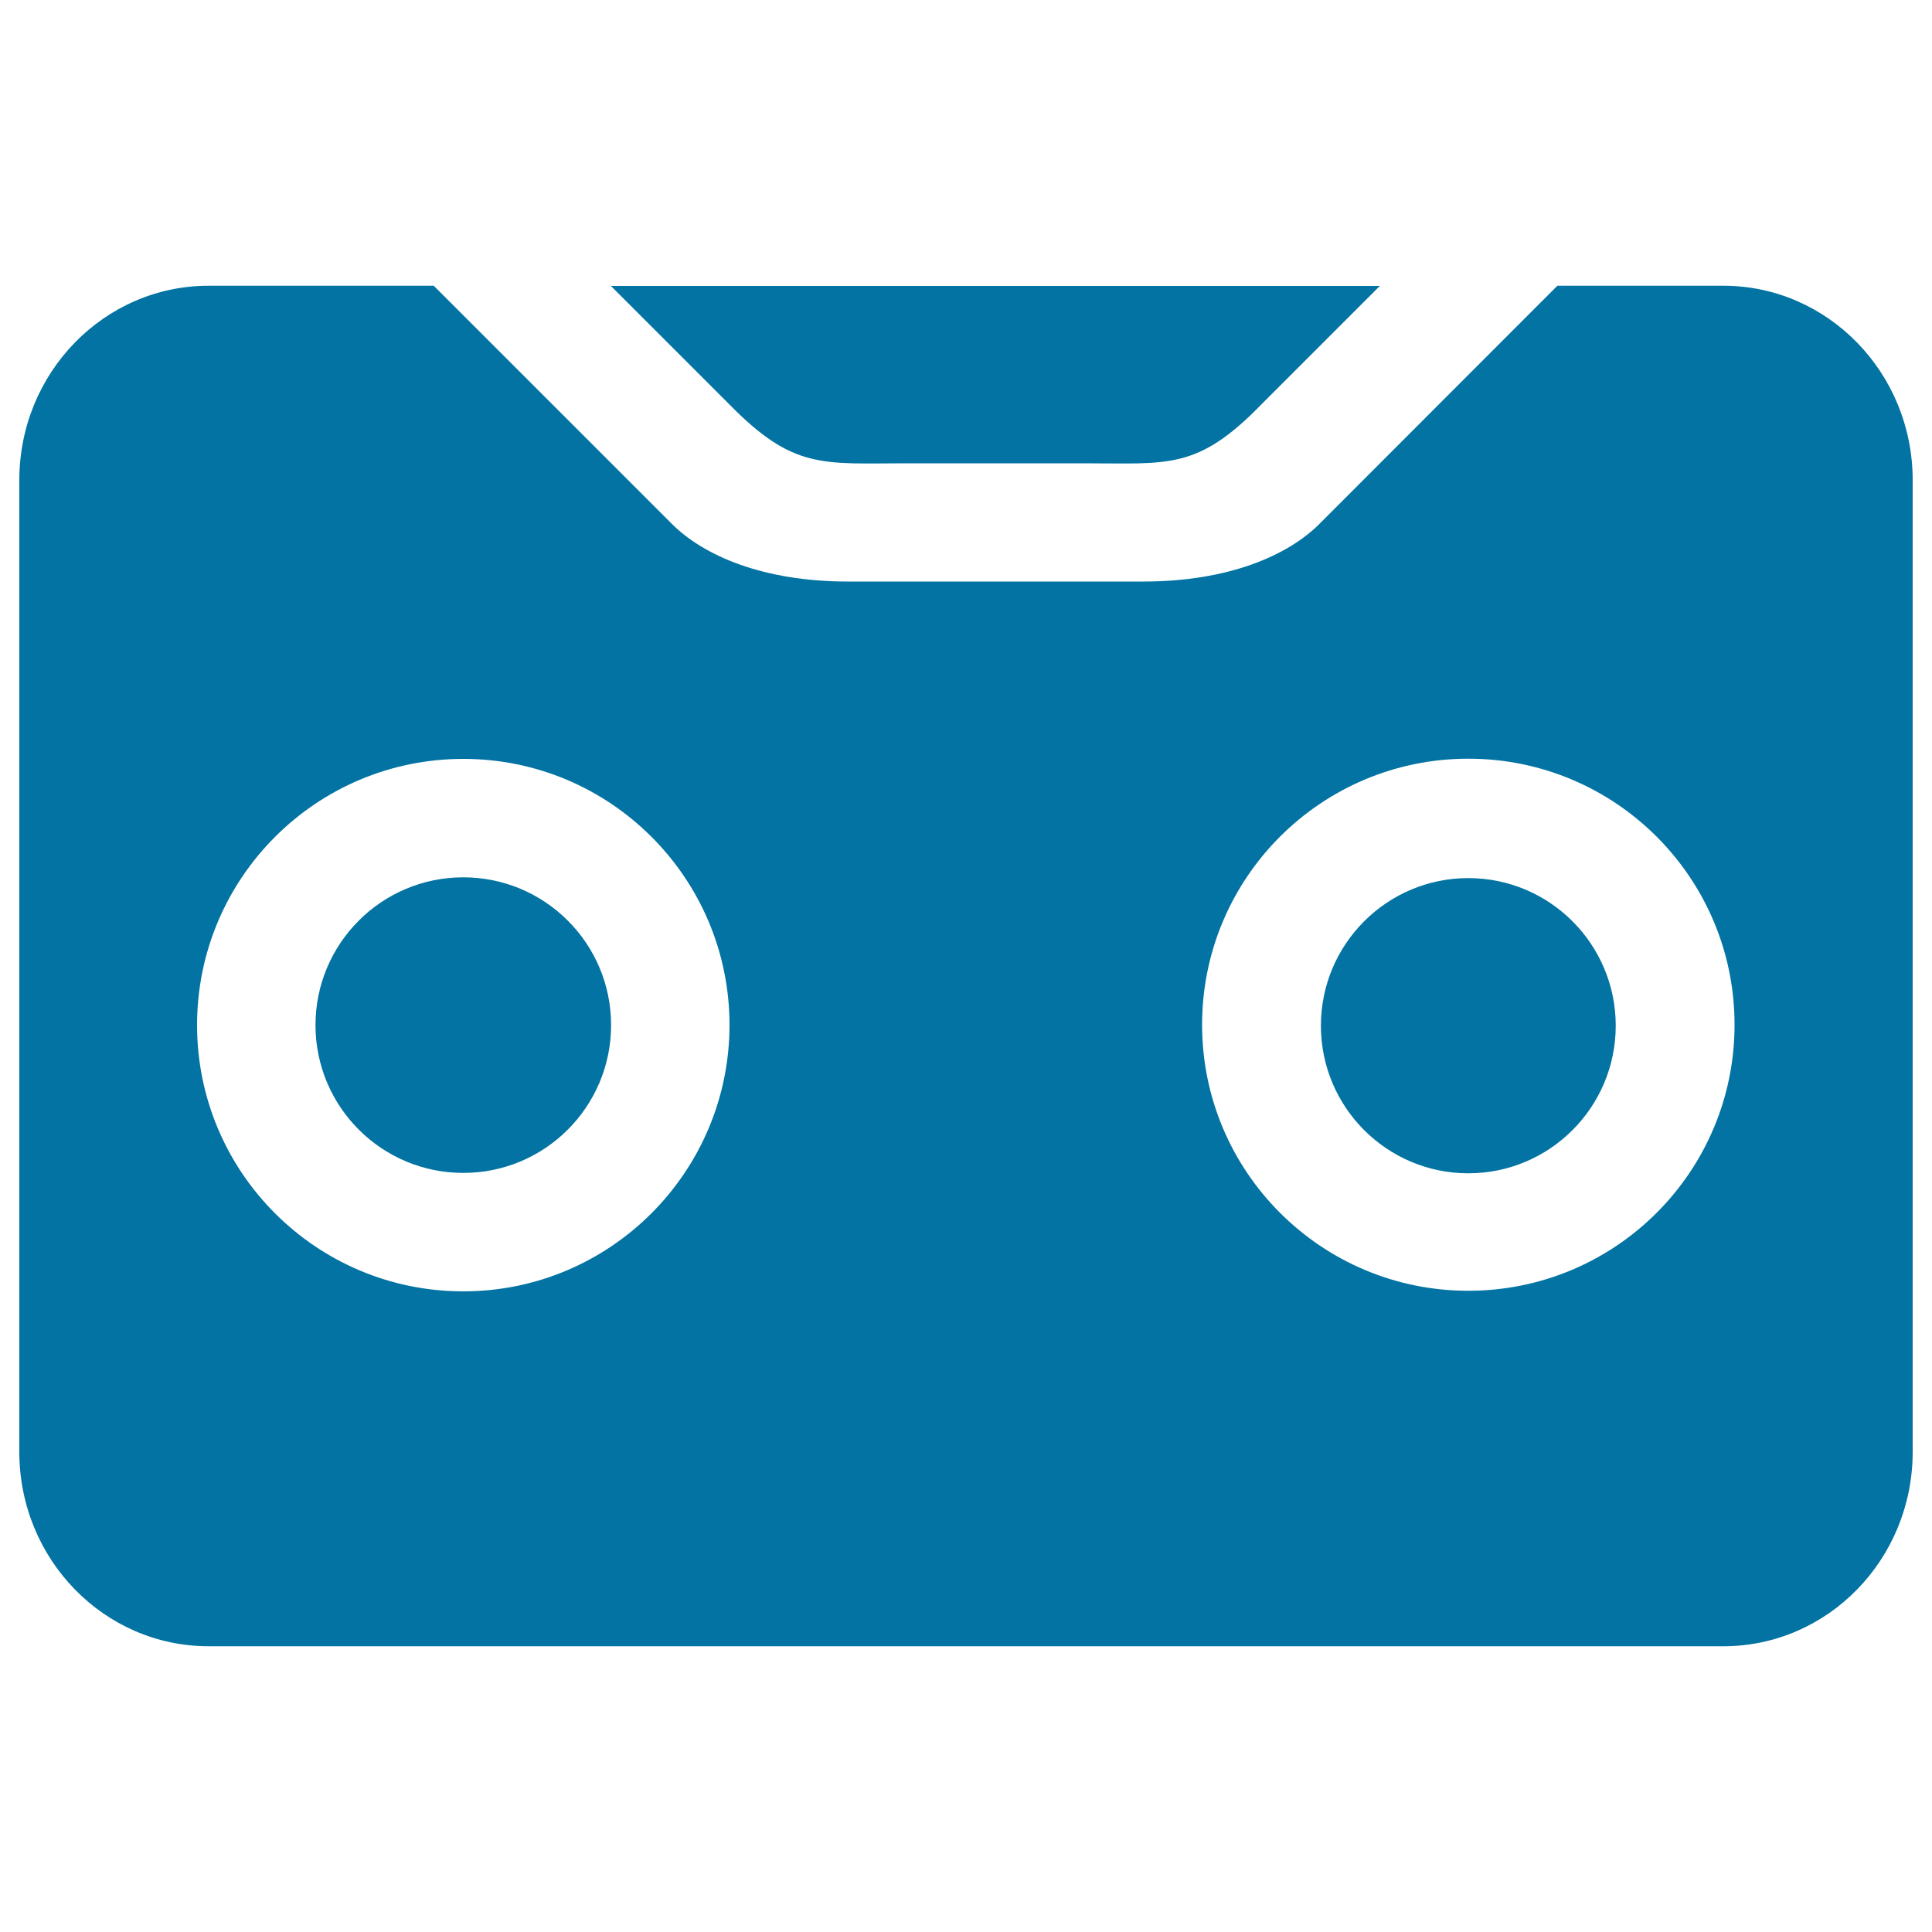
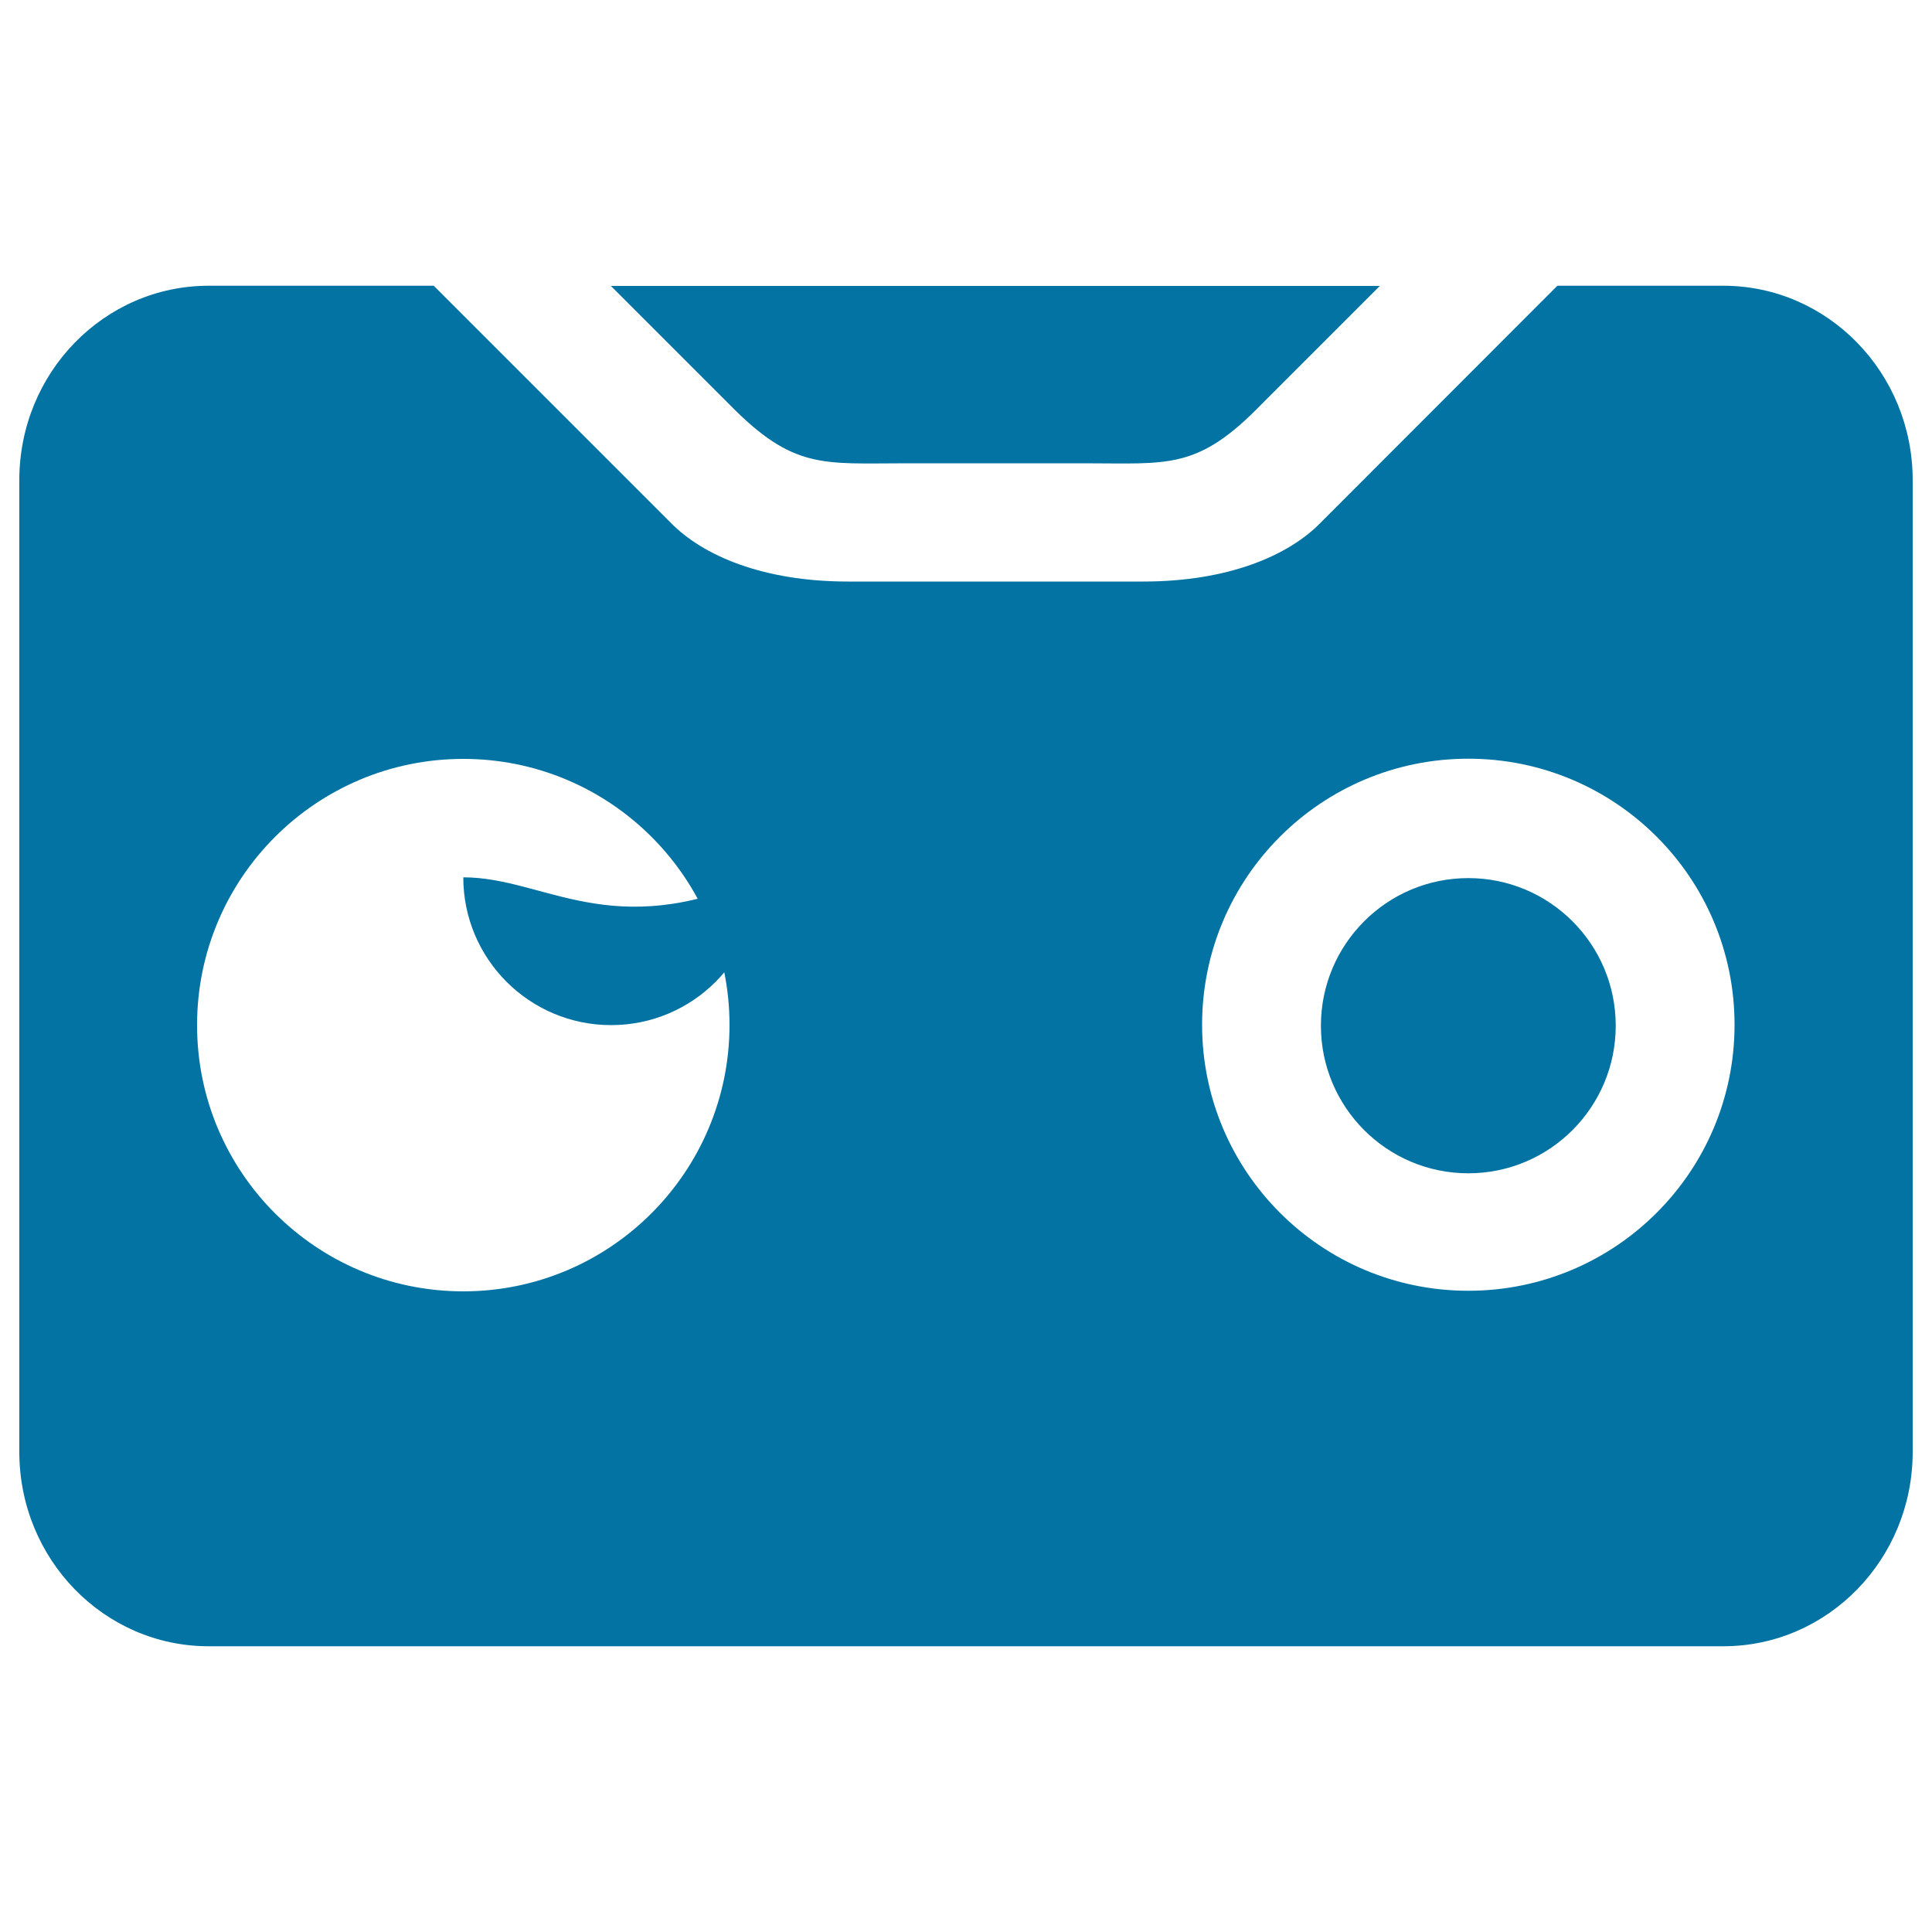
<svg xmlns="http://www.w3.org/2000/svg" viewBox="0 0 1000 1000" style="fill:#0273a2">
  <title>Cassette Tape SVG icon</title>
  <g id="Audiotape__x2F__Cassette">
-     <path d="M469.4,239.8h91.8c43.6,0,58.6,3.6,91.8-30.6l61.2-61.2h-398l61.2,61.2C410.8,243.3,425.8,239.8,469.4,239.8z M892,147.9h-85.9L683.7,270.4c-16.8,17.3-48.2,30.6-91.9,30.6H438.8c-43.6,0-75-13.3-91.8-30.6L224.5,147.9H108c-54.1,0-98,45-98,100.6v503c0,55.6,43.9,100.6,98,100.6H892c54.1,0,98-45,98-100.6v-503C990,193,946.1,147.9,892,147.9z M239.8,668.4c-76.1,0-137.8-61.7-137.8-137.8c0-76.1,61.7-137.8,137.8-137.8c76.1,0,137.8,61.7,137.8,137.8C377.5,606.7,315.8,668.4,239.8,668.4z M760,668.1c-76.1,0-137.8-61.6-137.8-137.7S683.9,392.7,760,392.7c76.1,0,137.8,61.6,137.8,137.7S836.1,668.1,760,668.1z M760,454.5c-42.1,0-76.3,34.2-76.3,76.4c0,42.2,34.2,76.4,76.3,76.4c42.1,0,76.3-34.2,76.3-76.4C836.3,488.7,802.1,454.5,760,454.5z M239.8,454.1c-42.3,0-76.5,34.3-76.5,76.5c0,42.3,34.3,76.5,76.5,76.5c42.3,0,76.5-34.3,76.5-76.5C316.3,488.3,282,454.1,239.8,454.1z" />
+     <path d="M469.4,239.8h91.8c43.6,0,58.6,3.6,91.8-30.6l61.2-61.2h-398l61.2,61.2C410.8,243.3,425.8,239.8,469.4,239.8z M892,147.9h-85.9L683.7,270.4c-16.8,17.3-48.2,30.6-91.9,30.6H438.8c-43.6,0-75-13.3-91.8-30.6L224.5,147.9H108c-54.1,0-98,45-98,100.6v503c0,55.6,43.9,100.6,98,100.6H892c54.1,0,98-45,98-100.6v-503C990,193,946.1,147.9,892,147.9z M239.8,668.4c-76.1,0-137.8-61.7-137.8-137.8c0-76.1,61.7-137.8,137.8-137.8c76.1,0,137.8,61.7,137.8,137.8C377.5,606.7,315.8,668.4,239.8,668.4z M760,668.1c-76.1,0-137.8-61.6-137.8-137.7S683.9,392.7,760,392.7c76.1,0,137.8,61.6,137.8,137.7S836.1,668.1,760,668.1z M760,454.5c-42.1,0-76.3,34.2-76.3,76.4c0,42.2,34.2,76.4,76.3,76.4c42.1,0,76.3-34.2,76.3-76.4C836.3,488.7,802.1,454.5,760,454.5z M239.8,454.1c0,42.3,34.3,76.5,76.5,76.5c42.3,0,76.5-34.3,76.5-76.5C316.3,488.3,282,454.1,239.8,454.1z" />
  </g>
</svg>